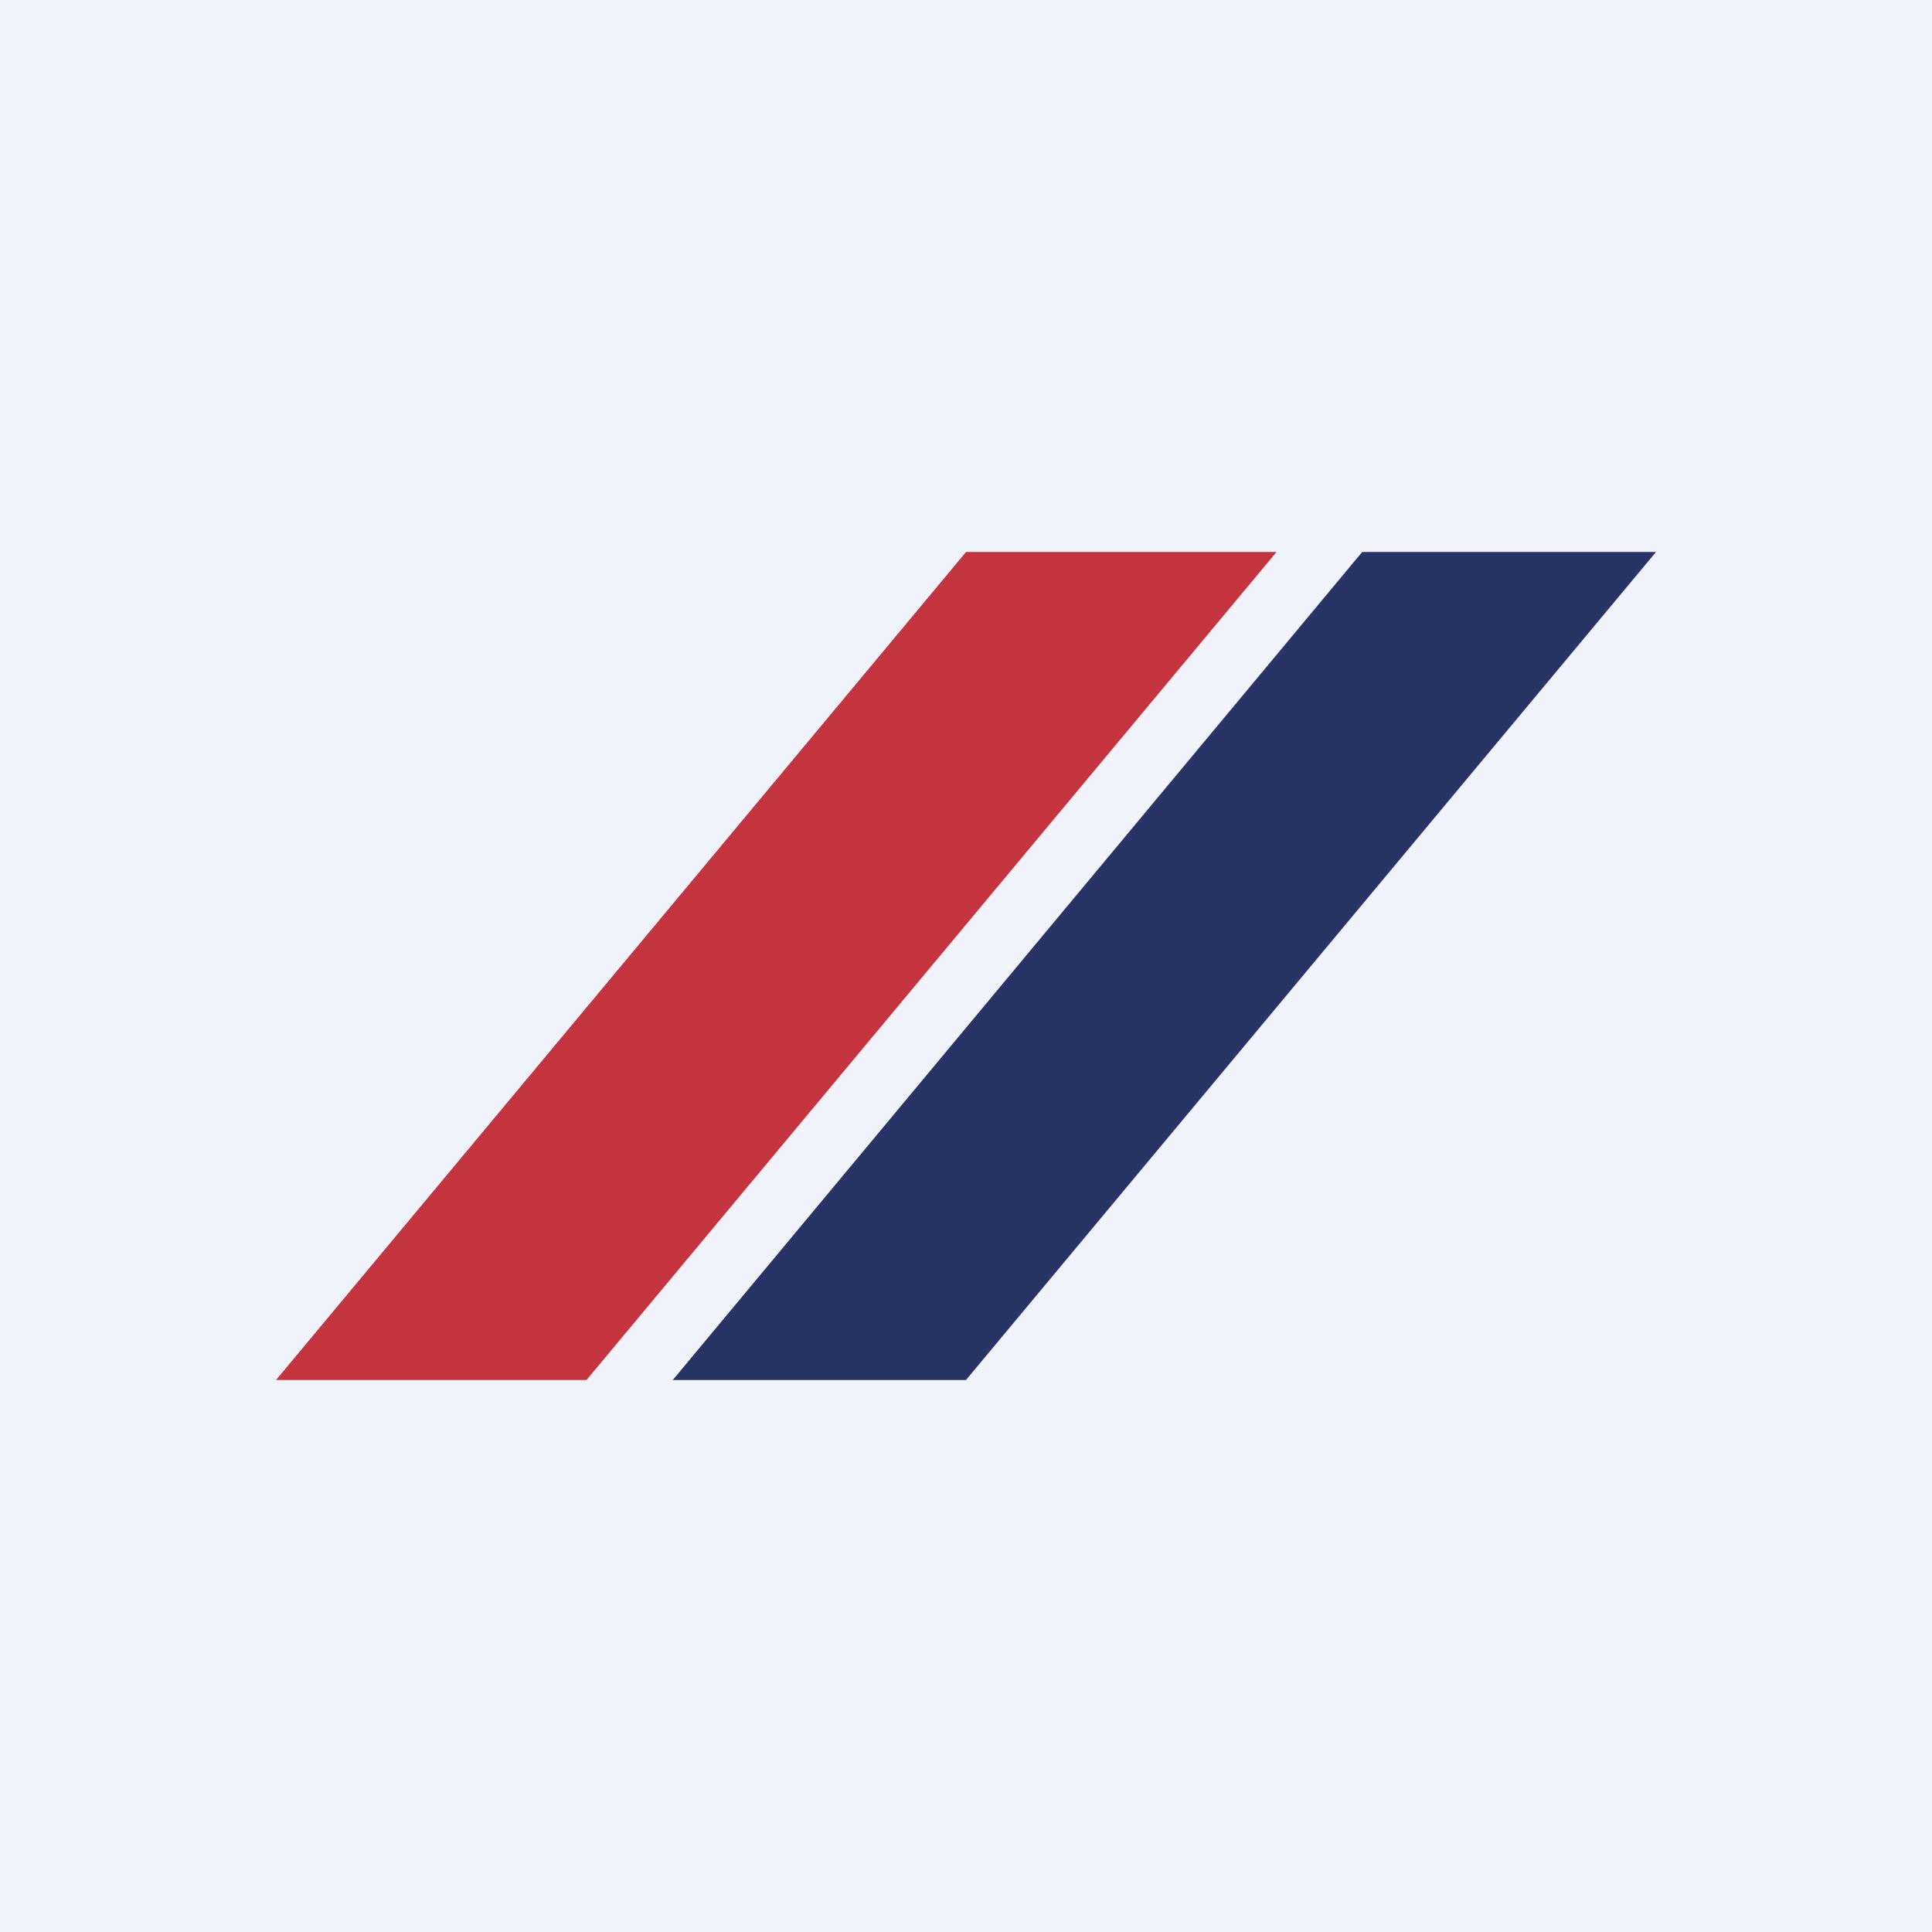
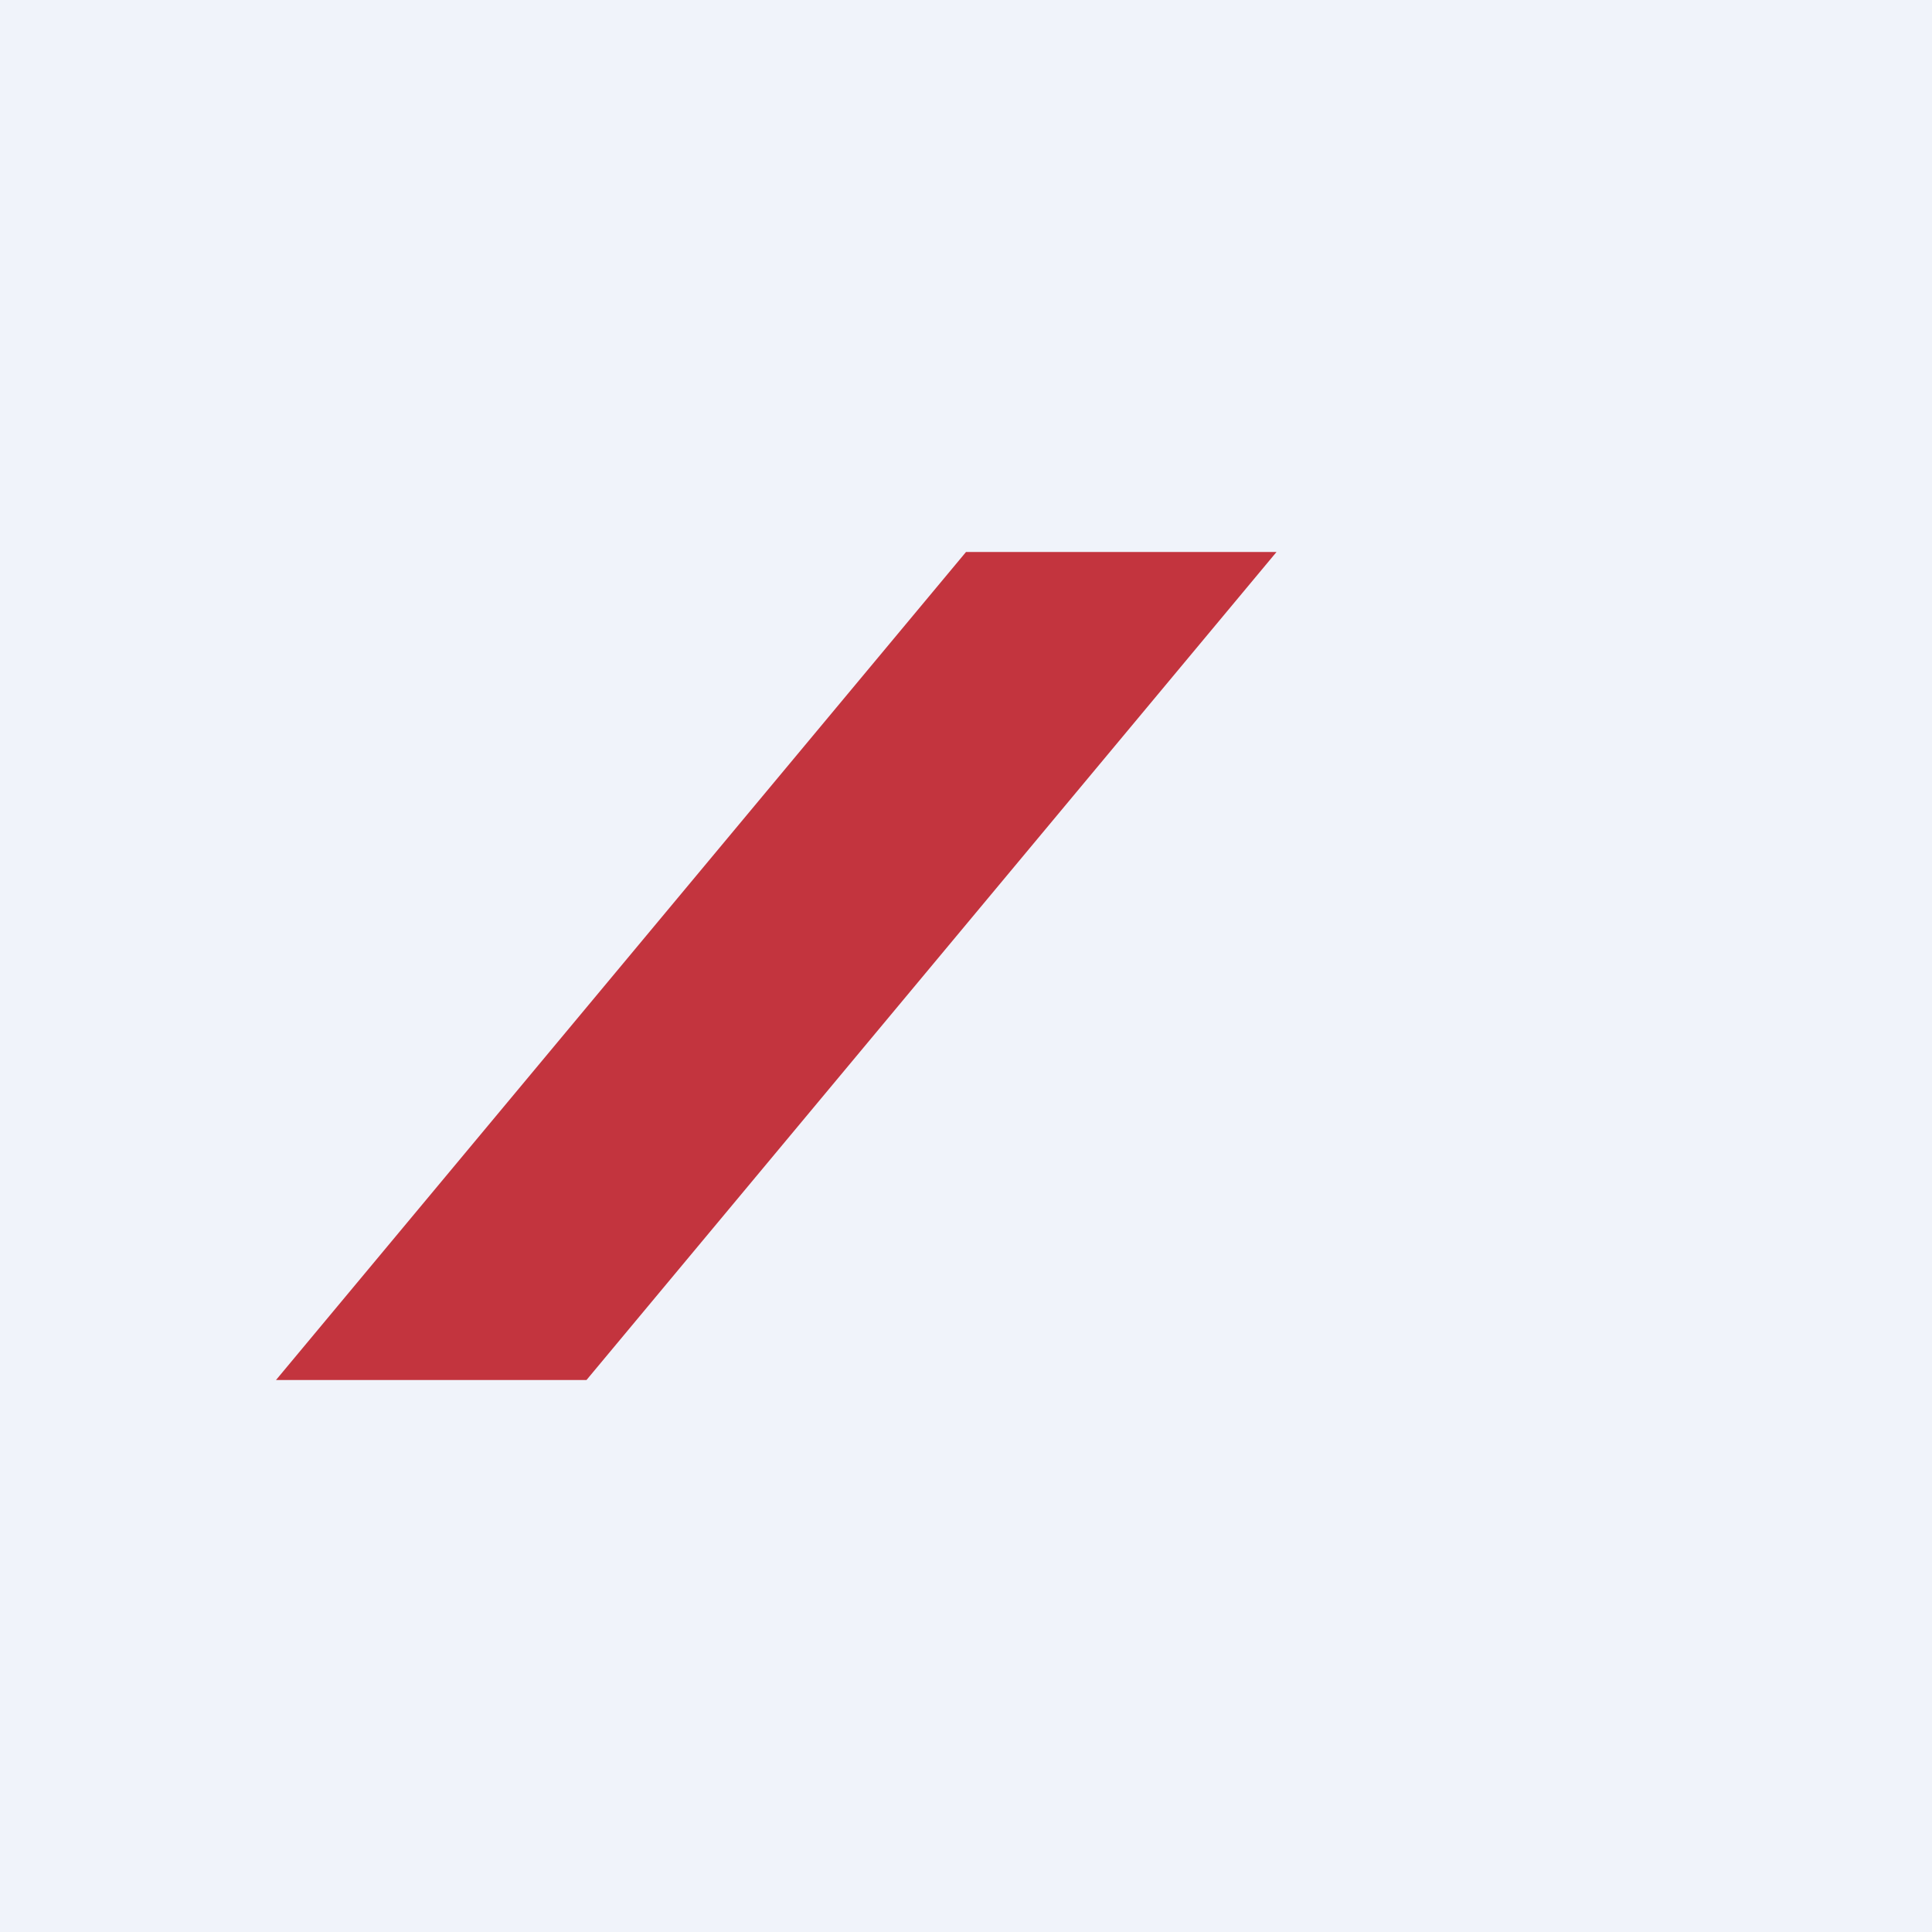
<svg xmlns="http://www.w3.org/2000/svg" width="56" height="56">
  <path fill="#F0F3FA" d="M0 0h56v56H0z" />
  <path d="M28 16h9L17 40H8l20-24z" fill="#C3343E" />
-   <path d="M39.484 16H48L28 40h-8.5l19.983-24z" fill="#283366" />
</svg>